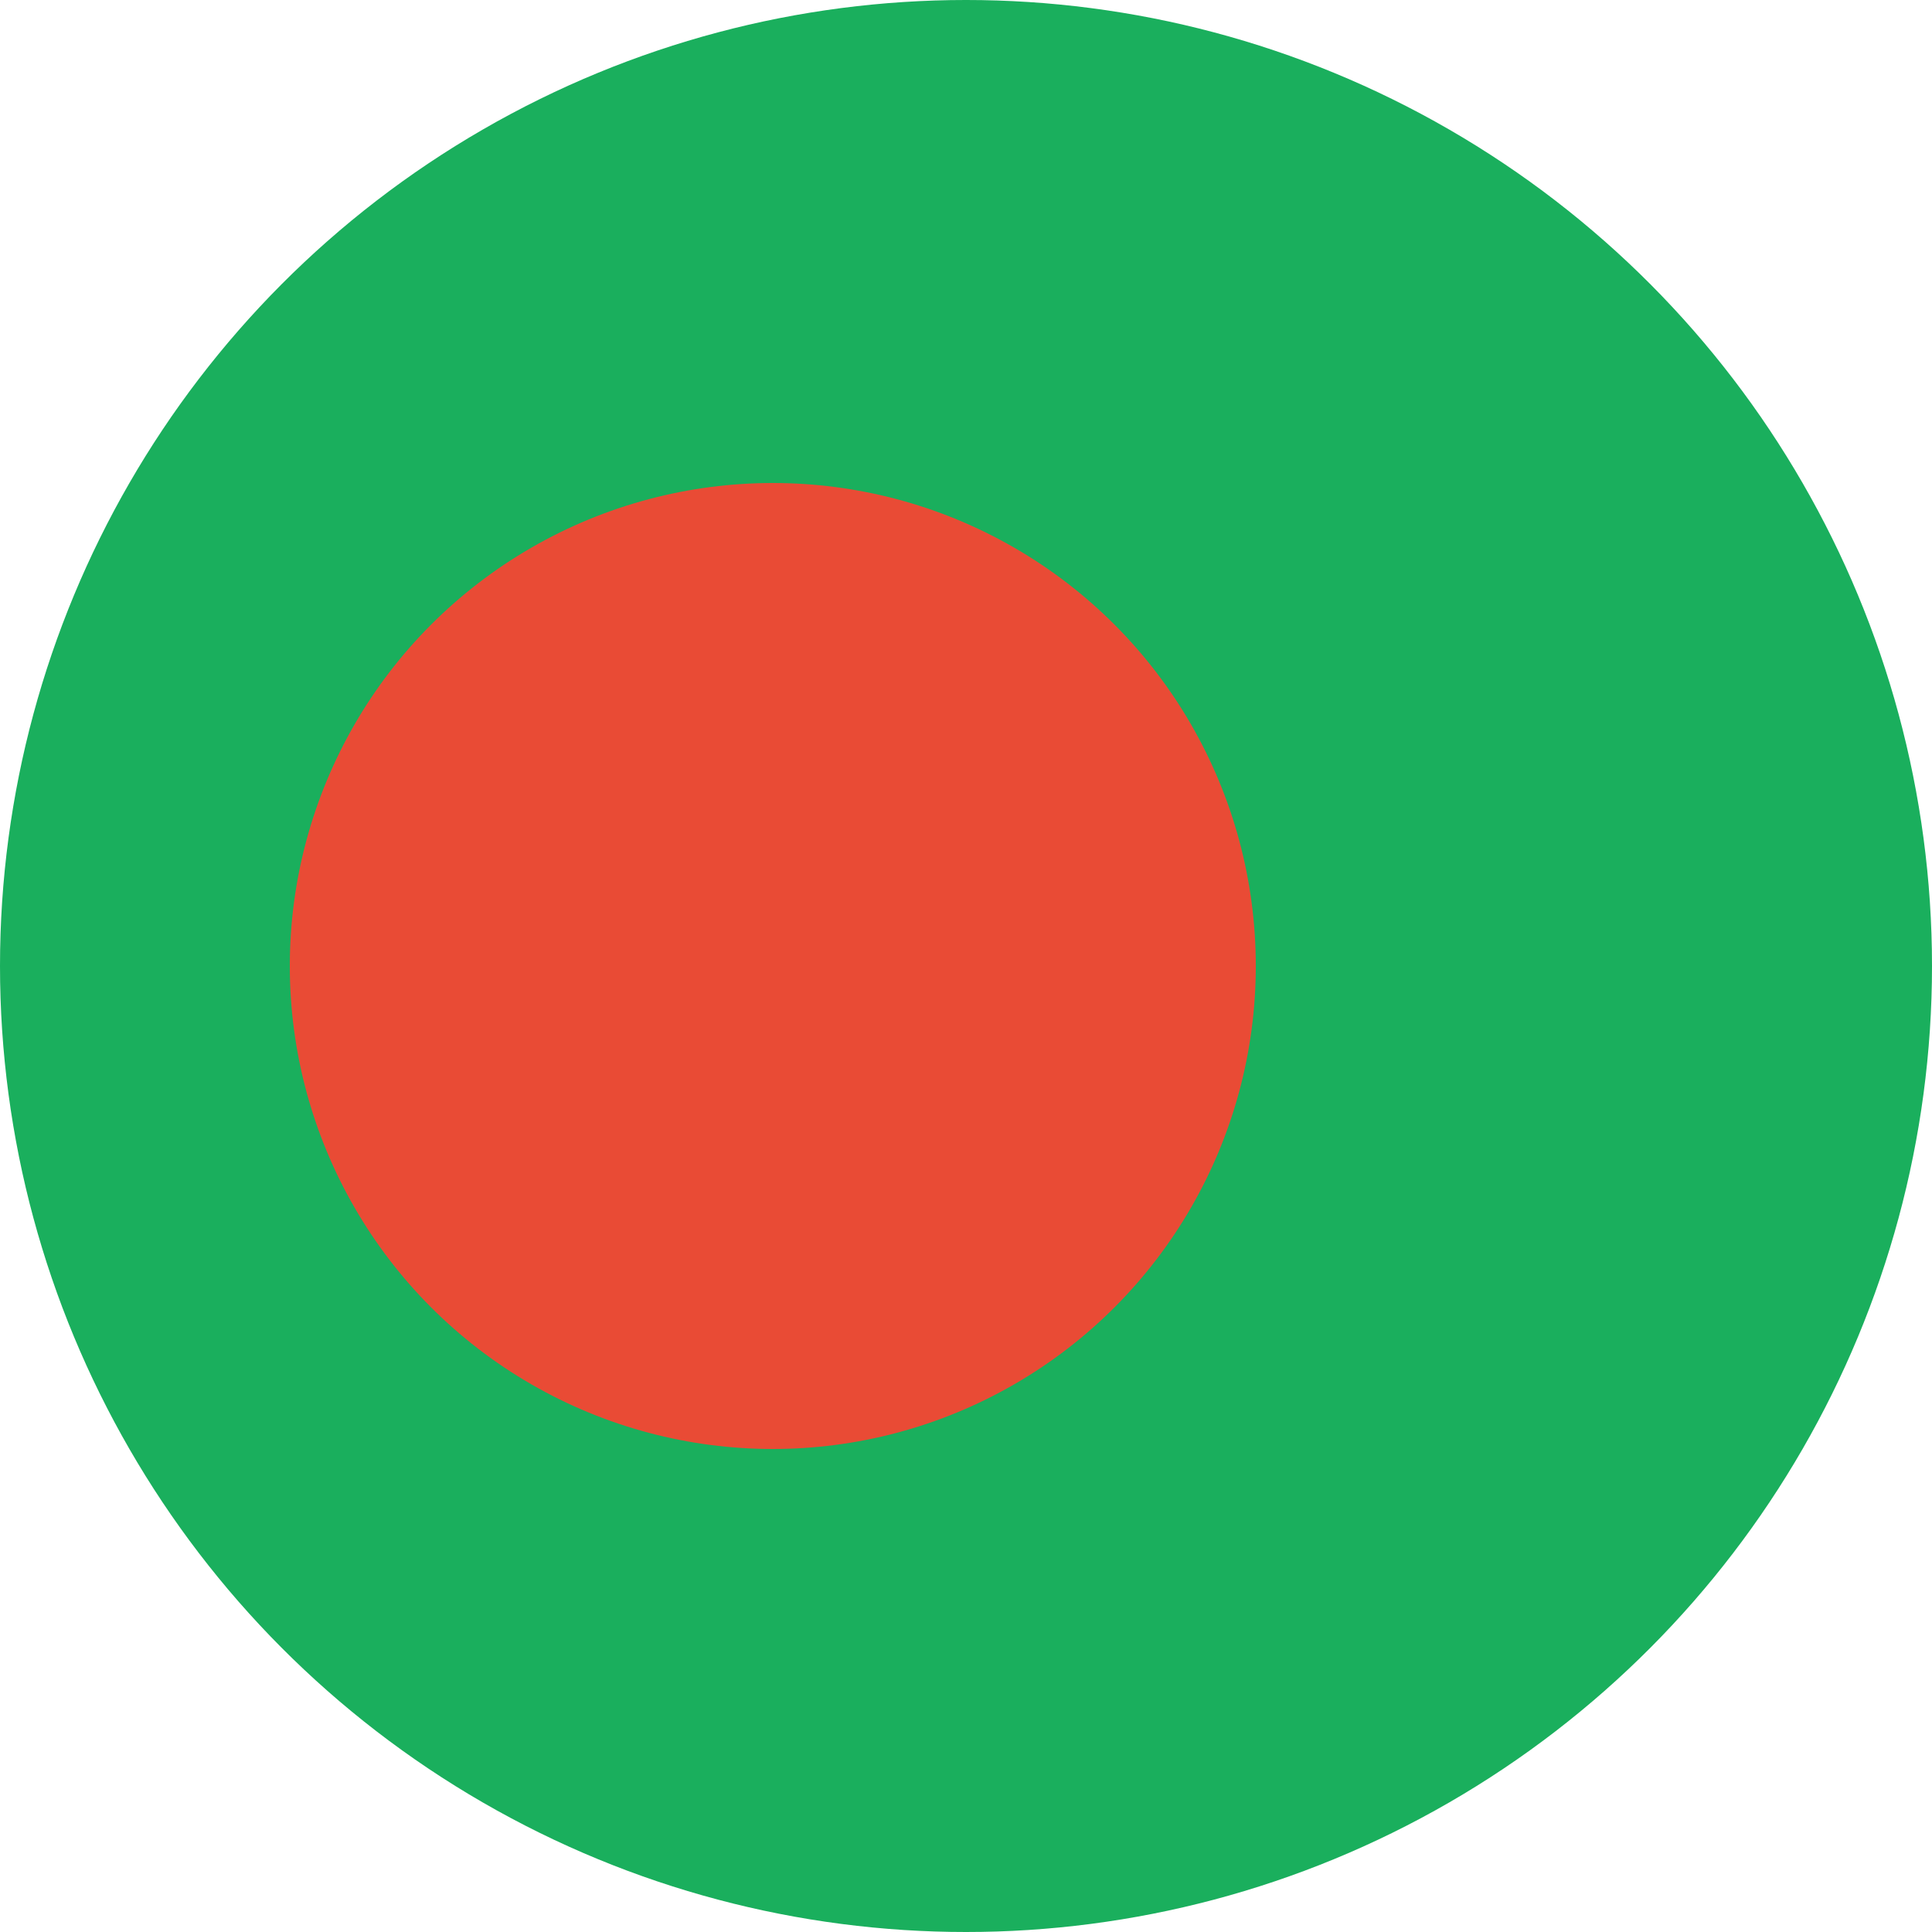
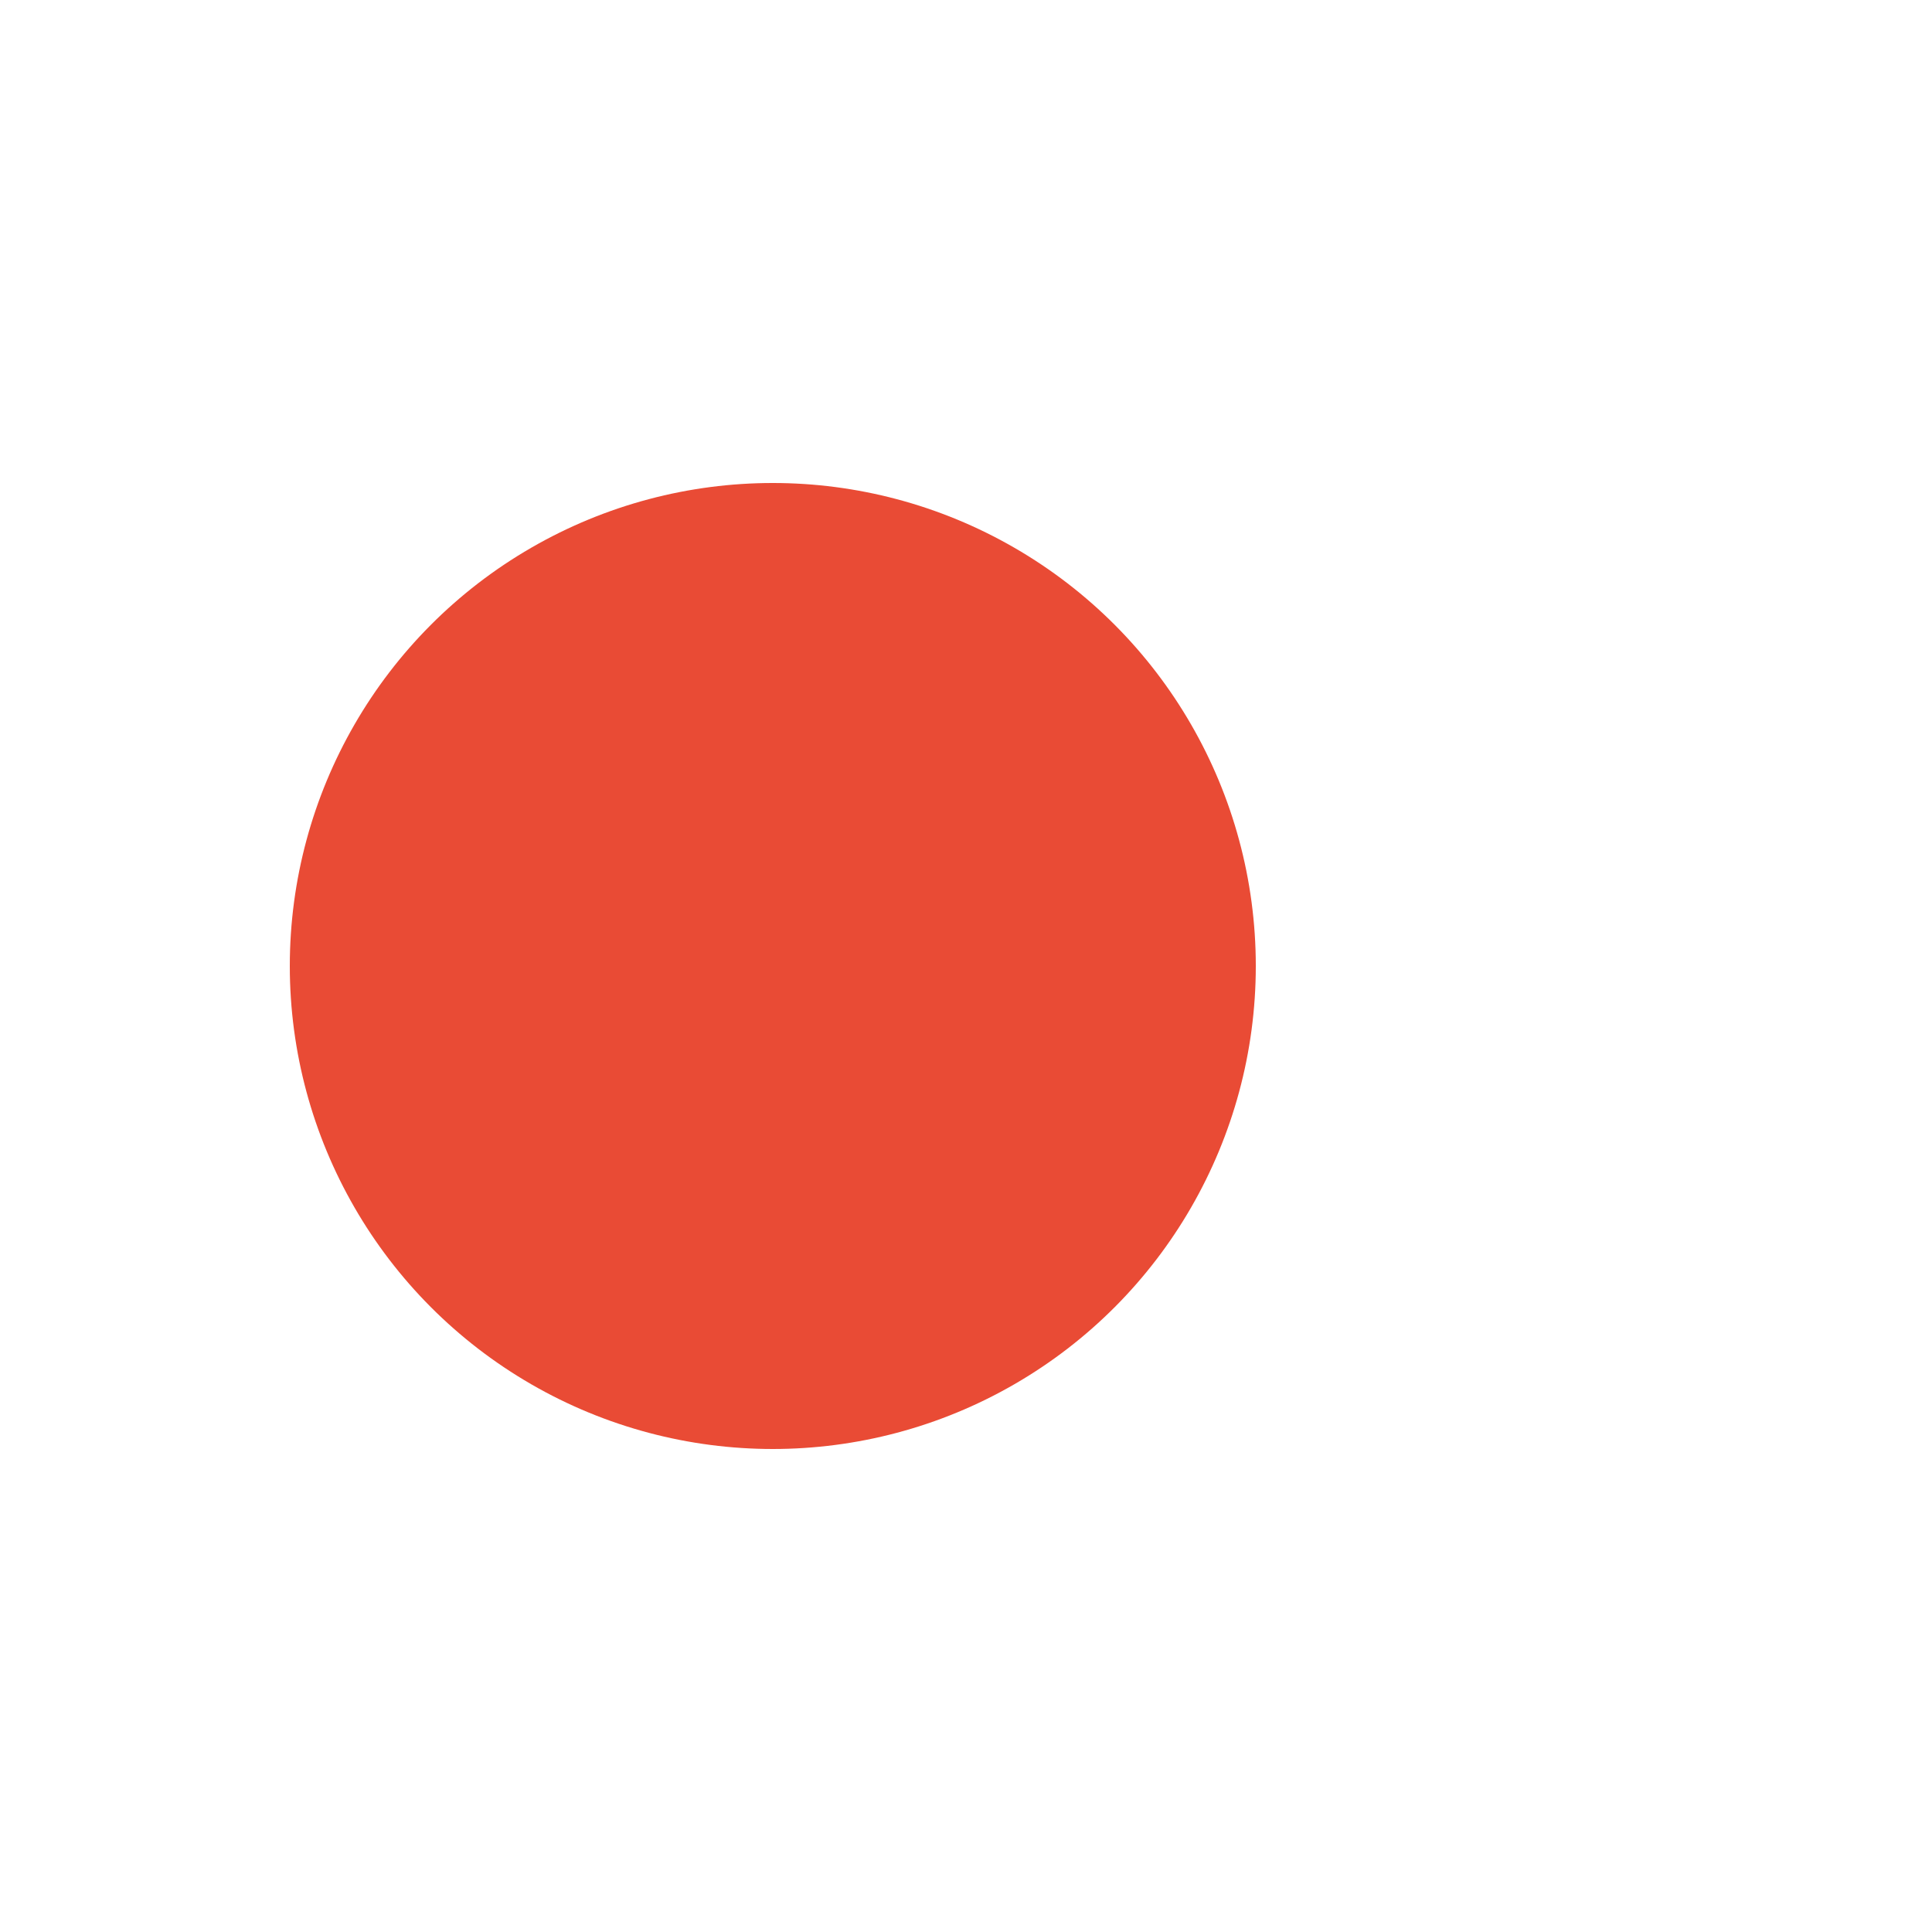
<svg xmlns="http://www.w3.org/2000/svg" width="180px" height="180px" viewBox="0 0 180 180" version="1.1">
  <title>bangladesh</title>
  <desc>Created with Sketch.</desc>
  <defs />
  <g id="Page-1" stroke="none" stroke-width="1" fill="none" fill-rule="evenodd">
    <g id="flags" transform="translate(-2070, -450)">
      <g id="bangladesh" transform="translate(2070, 450)">
-         <circle id="green" fill="#1AAF5D" cx="90" cy="90" r="90" />
        <circle id="red" fill="#E94B35" cx="72" cy="90" r="45" />
      </g>
    </g>
  </g>
</svg>